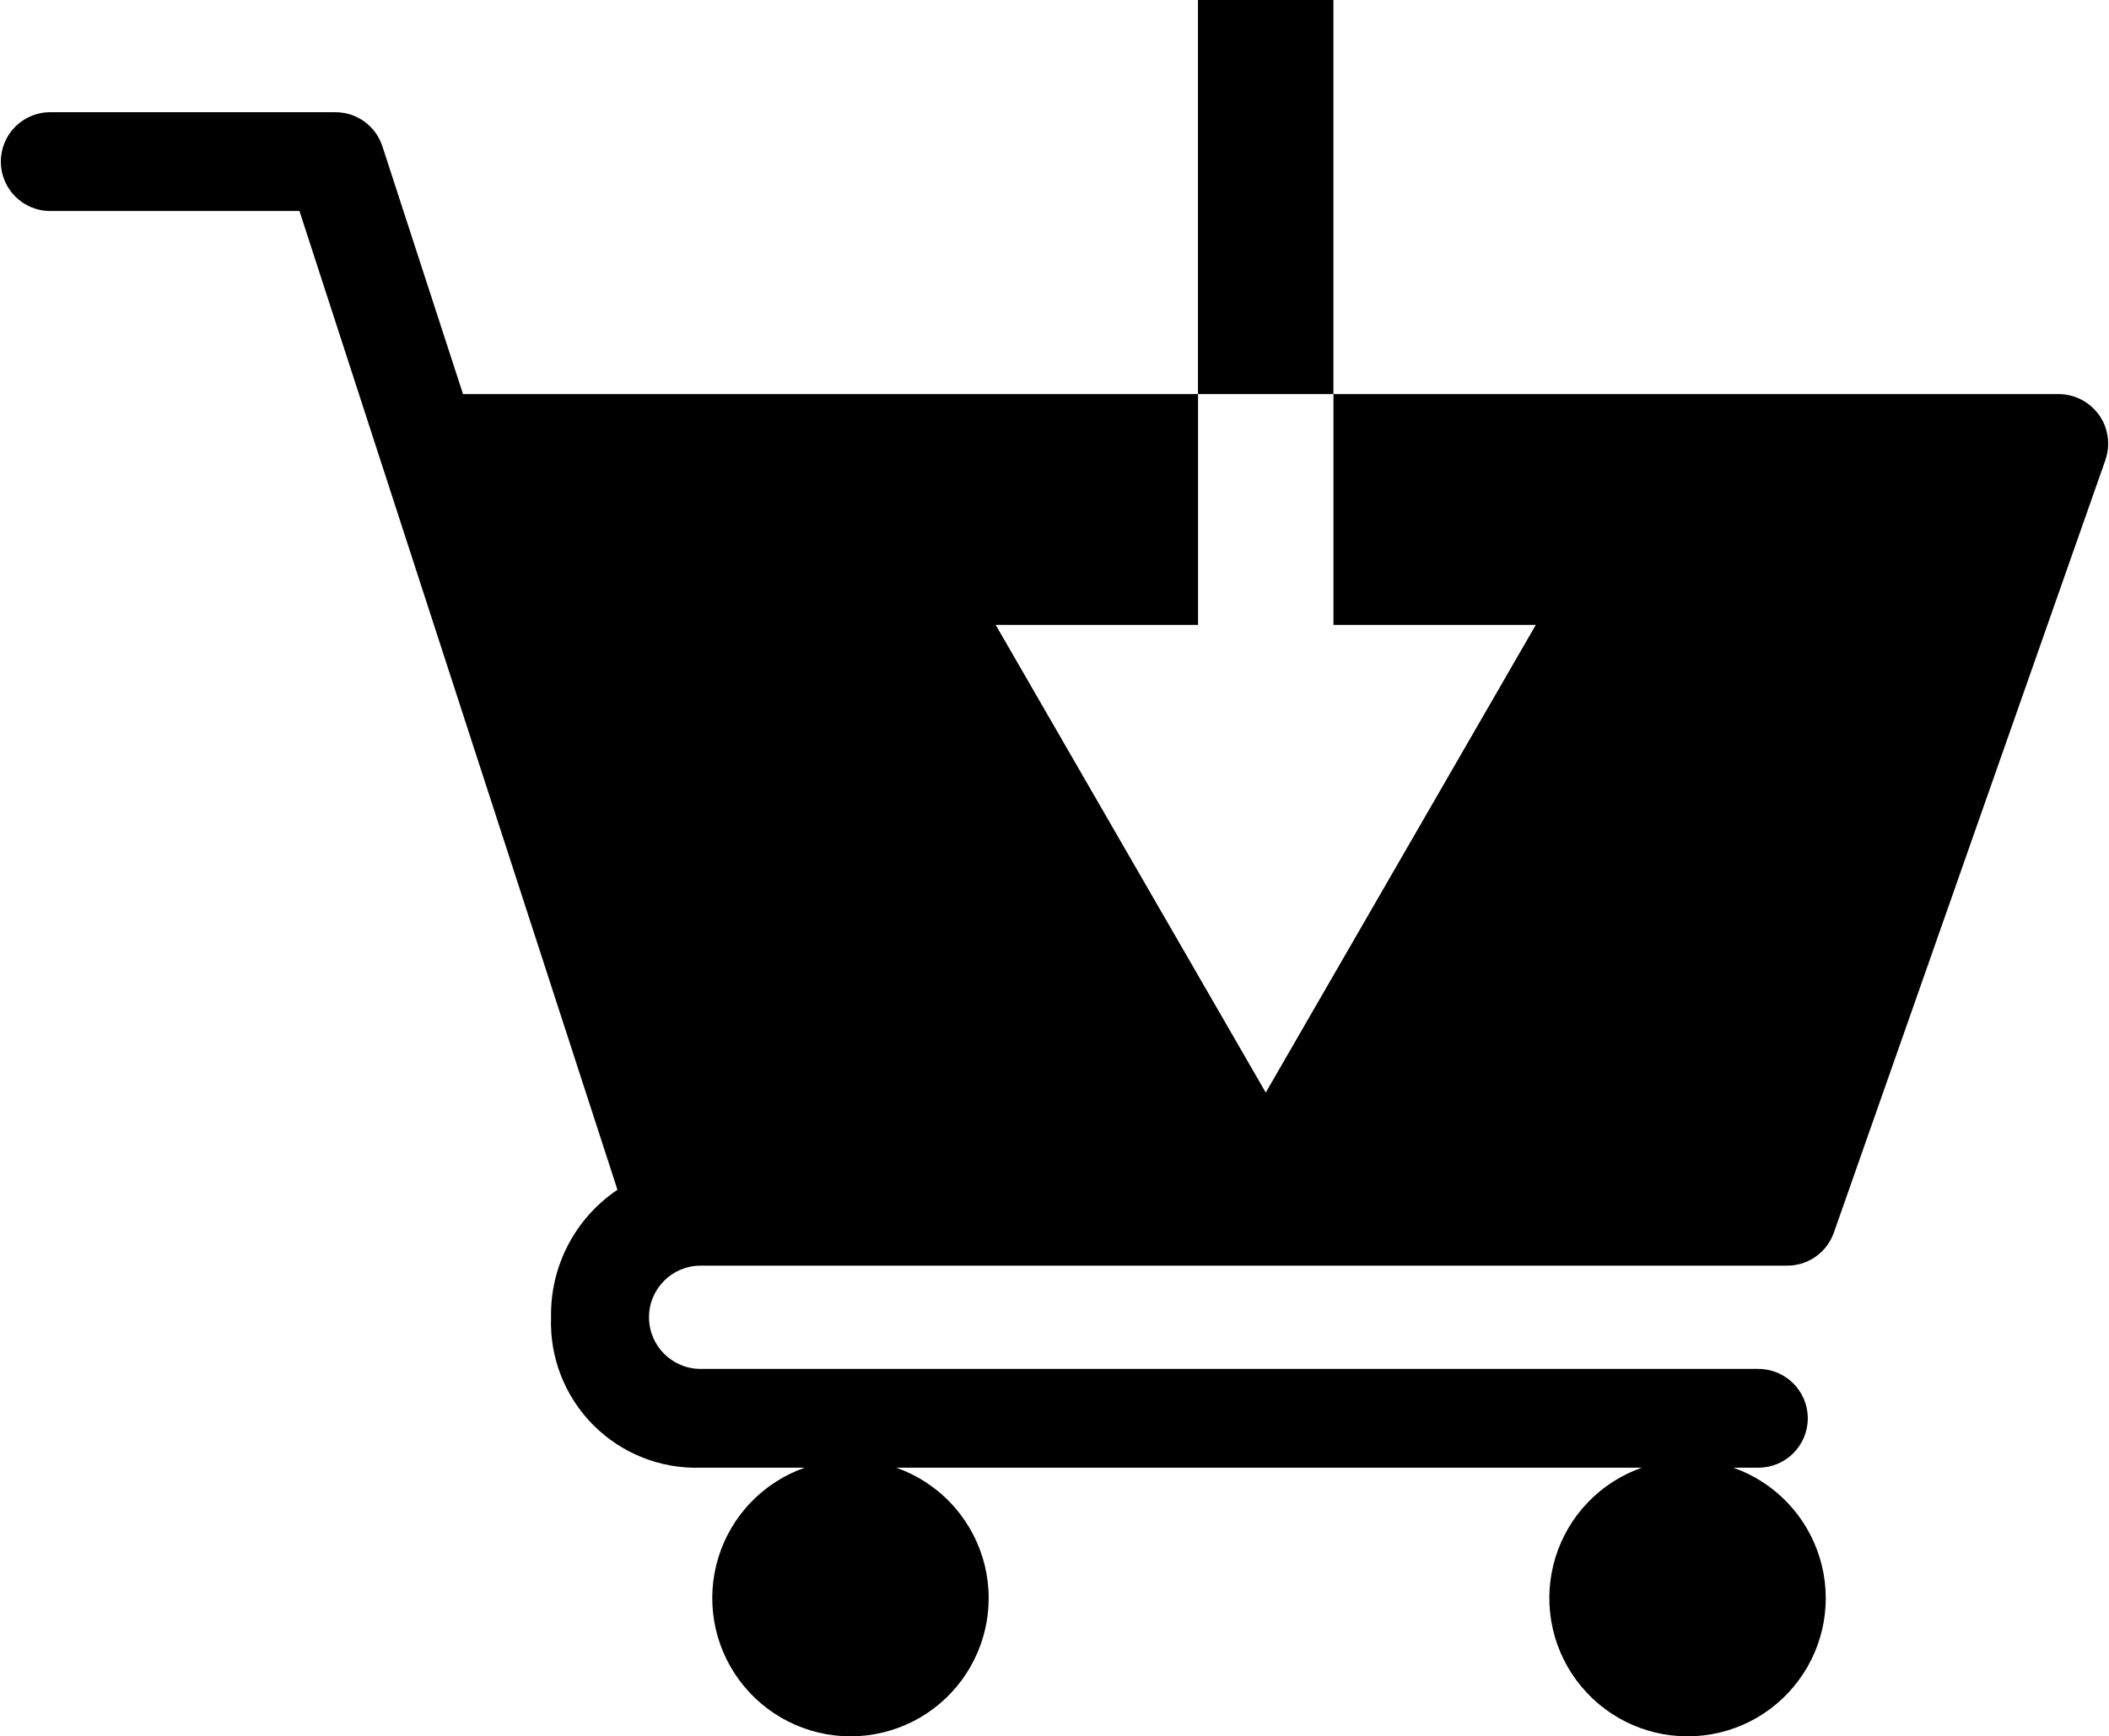
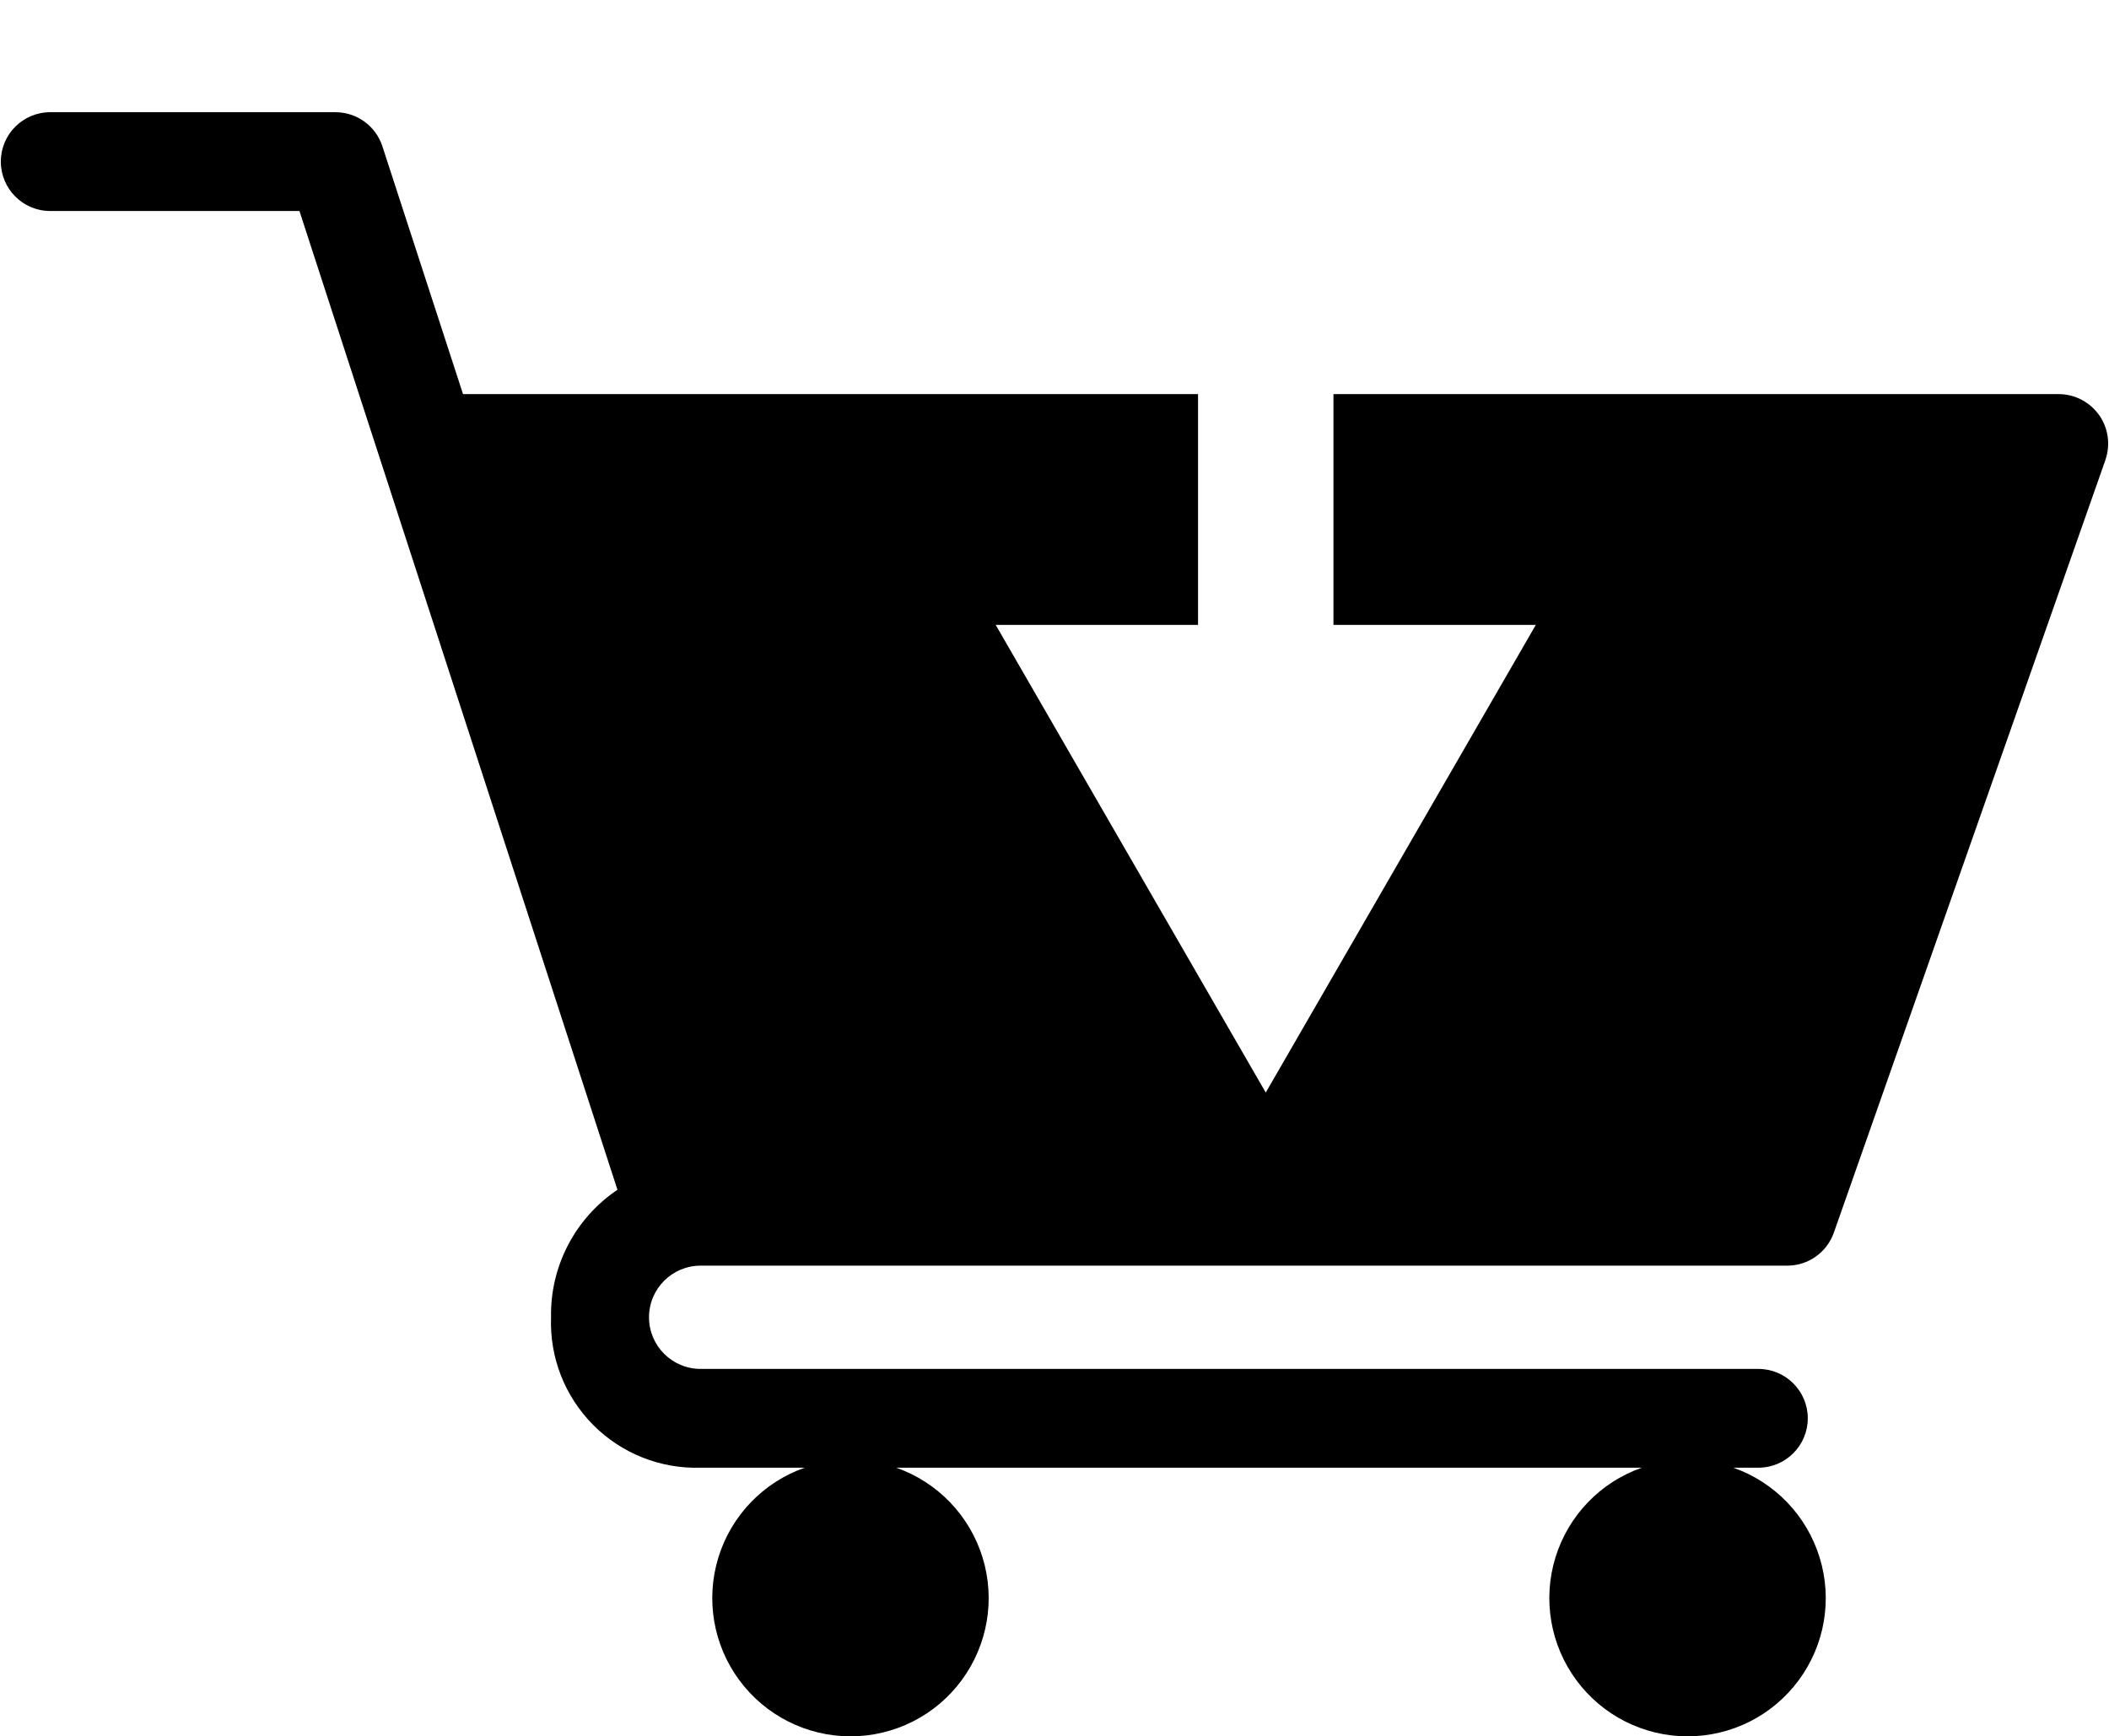
<svg xmlns="http://www.w3.org/2000/svg" id="Ebene_2" viewBox="0 0 357.92 294.92" width="600" height="494">
  <g id="Ebene_1-2">
    <path d="M356.37,70.49c-1.57-2.21-4.11-3.53-6.82-3.55h-123.21v39.2h34.37l-45.87,79.44-45.87-79.44h34.37v-39.2H78.5l-13.69-42.08c-1.12-3.46-4.34-5.8-7.98-5.8H8.39C3.75,19.06,0,22.82,0,27.45s3.75,8.39,8.39,8.39H50.72l54.01,166.25c-7.19,4.84-11.44,12.99-11.28,21.66-.25,6.82,2.34,13.45,7.16,18.29,4.81,4.84,11.42,7.47,18.24,7.26h17.68c-7.03,2.47-12.47,8.13-14.66,15.25-2.19,7.12-.87,14.86,3.56,20.85,4.43,5.99,11.43,9.53,18.88,9.53s14.46-3.53,18.88-9.53c4.42-5.99,5.75-13.73,3.55-20.85-2.19-7.12-7.63-12.78-14.66-15.25h126.62c-7.03,2.47-12.47,8.13-14.66,15.25-2.19,7.12-.87,14.86,3.56,20.85,4.42,5.99,11.43,9.53,18.88,9.53s14.46-3.53,18.88-9.53c4.43-5.99,5.75-13.73,3.55-20.85-2.19-7.12-7.63-12.78-14.66-15.25h4.26c4.63,0,8.39-3.76,8.39-8.39s-3.76-8.39-8.39-8.39H118.86c-4.84,0-8.77-3.92-8.77-8.77s3.93-8.77,8.77-8.77h184.56c3.56,0,6.73-2.25,7.91-5.61l46.13-131.26v-.02c.88-2.56,.48-5.4-1.09-7.61Z" />
-     <rect x="203.33" width="23" height="66.94" />
  </g>
</svg>